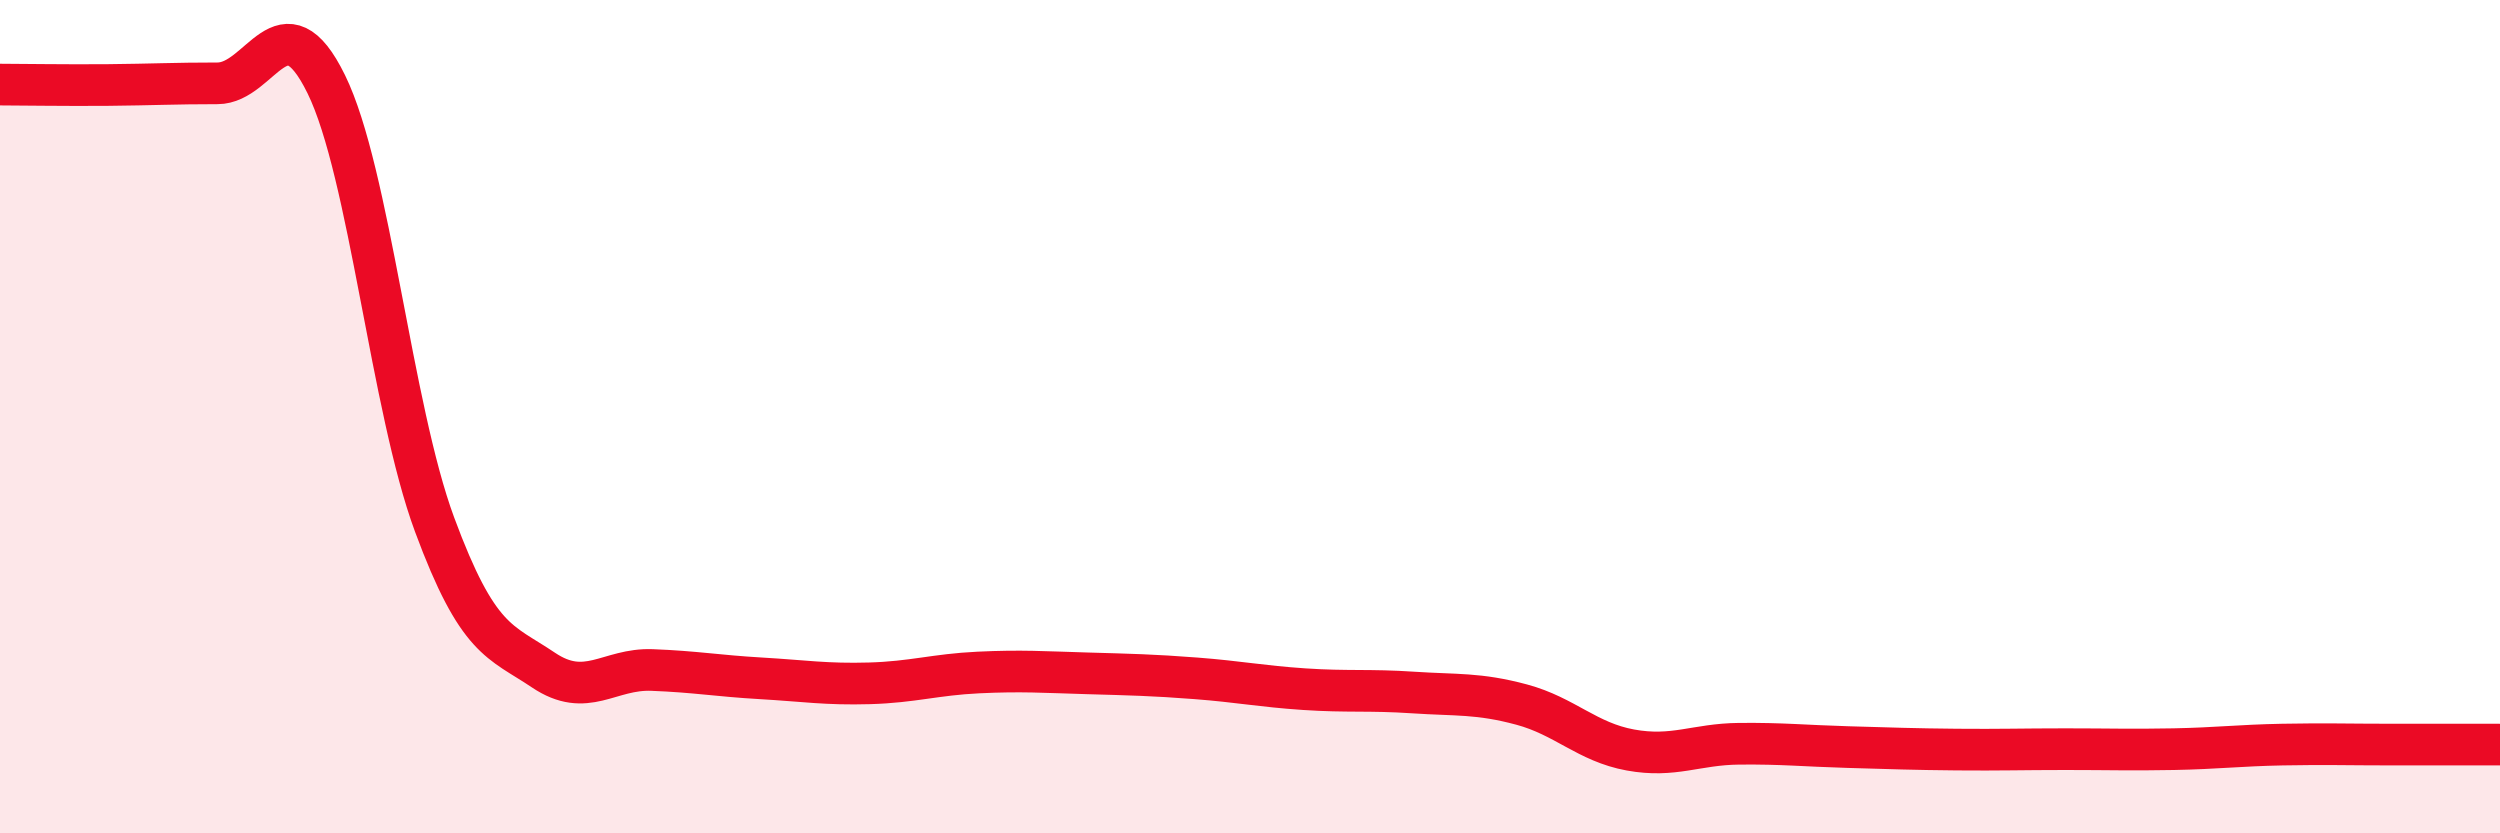
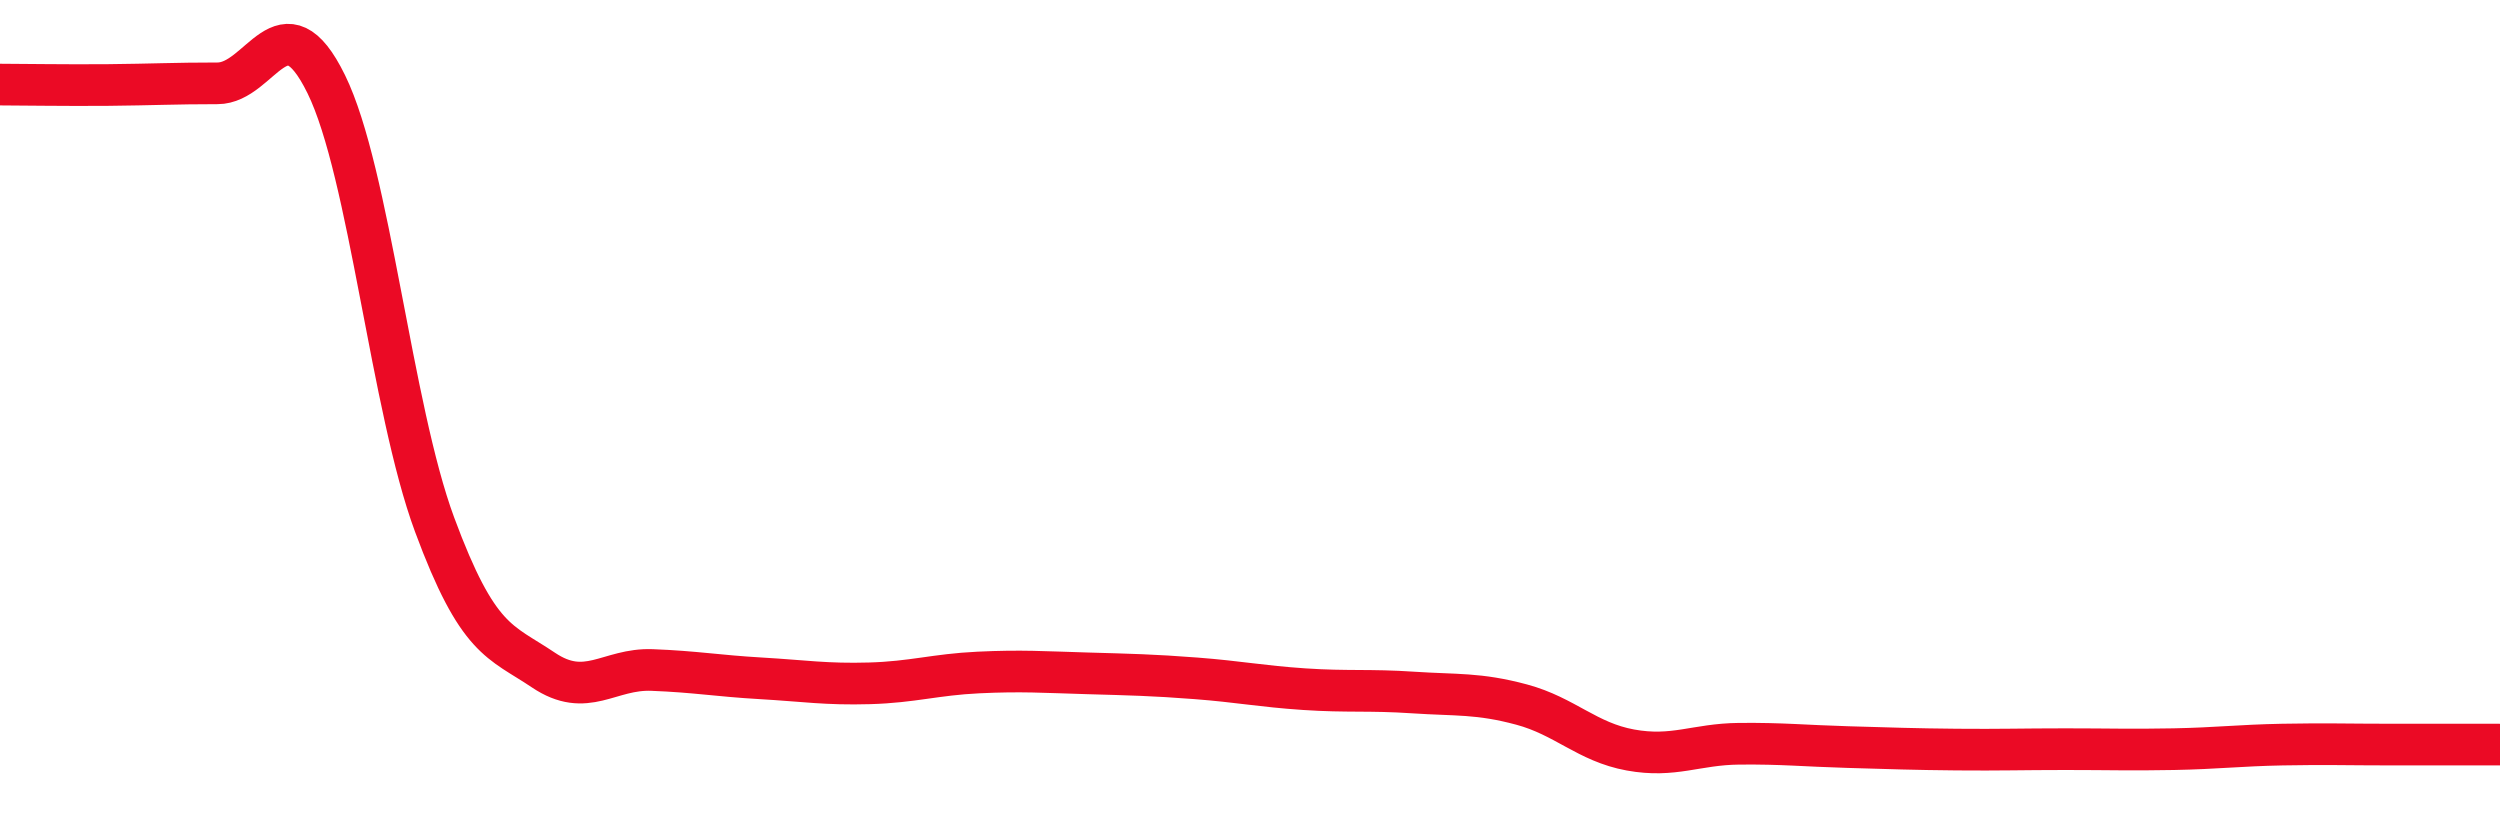
<svg xmlns="http://www.w3.org/2000/svg" width="60" height="20" viewBox="0 0 60 20">
-   <path d="M 0,2.03 C 0.52,2.03 1.57,2.05 2.61,2.04 C 3.65,2.03 4.18,2 5.22,2 C 6.26,2 6.79,-0.1 7.83,2.02 C 8.87,4.14 9.39,9.78 10.43,12.59 C 11.47,15.4 12,15.38 13.04,16.08 C 14.08,16.78 14.61,16.04 15.65,16.08 C 16.69,16.12 17.22,16.22 18.26,16.28 C 19.3,16.34 19.83,16.43 20.87,16.4 C 21.91,16.37 22.44,16.19 23.48,16.14 C 24.52,16.09 25.05,16.13 26.09,16.16 C 27.13,16.19 27.66,16.2 28.7,16.28 C 29.74,16.36 30.26,16.47 31.3,16.54 C 32.34,16.61 32.87,16.55 33.91,16.62 C 34.95,16.69 35.48,16.63 36.52,16.91 C 37.56,17.19 38.09,17.81 39.13,18 C 40.17,18.19 40.7,17.86 41.74,17.85 C 42.78,17.84 43.31,17.9 44.35,17.93 C 45.39,17.96 45.92,17.98 46.96,17.99 C 48,18 48.53,17.98 49.57,17.98 C 50.61,17.98 51.13,18 52.17,17.98 C 53.21,17.96 53.74,17.89 54.78,17.87 C 55.82,17.85 56.35,17.87 57.39,17.87 C 58.43,17.87 59.48,17.87 60,17.87L60 20L0 20Z" fill="#EB0A25" opacity="0.1" stroke-linecap="round" stroke-linejoin="round" />
  <path d="M 0,2.03 C 0.52,2.03 1.57,2.05 2.61,2.04 C 3.65,2.03 4.18,2 5.22,2 C 6.26,2 6.79,-0.1 7.83,2.02 C 8.87,4.14 9.39,9.78 10.43,12.59 C 11.47,15.4 12,15.38 13.04,16.08 C 14.08,16.78 14.61,16.04 15.65,16.08 C 16.69,16.12 17.22,16.22 18.26,16.28 C 19.3,16.34 19.83,16.43 20.87,16.4 C 21.91,16.37 22.44,16.19 23.48,16.14 C 24.52,16.09 25.05,16.13 26.09,16.16 C 27.13,16.19 27.66,16.2 28.7,16.28 C 29.74,16.36 30.26,16.47 31.3,16.54 C 32.34,16.61 32.87,16.55 33.91,16.62 C 34.95,16.69 35.48,16.63 36.52,16.91 C 37.56,17.19 38.09,17.81 39.13,18 C 40.17,18.19 40.7,17.86 41.74,17.85 C 42.78,17.84 43.31,17.9 44.35,17.93 C 45.39,17.96 45.92,17.98 46.96,17.99 C 48,18 48.53,17.98 49.57,17.98 C 50.61,17.98 51.13,18 52.17,17.98 C 53.21,17.96 53.74,17.89 54.78,17.87 C 55.82,17.85 56.35,17.87 57.39,17.87 C 58.43,17.87 59.48,17.87 60,17.87" stroke="#EB0A25" stroke-width="1" fill="none" stroke-linecap="round" stroke-linejoin="round" />
</svg>